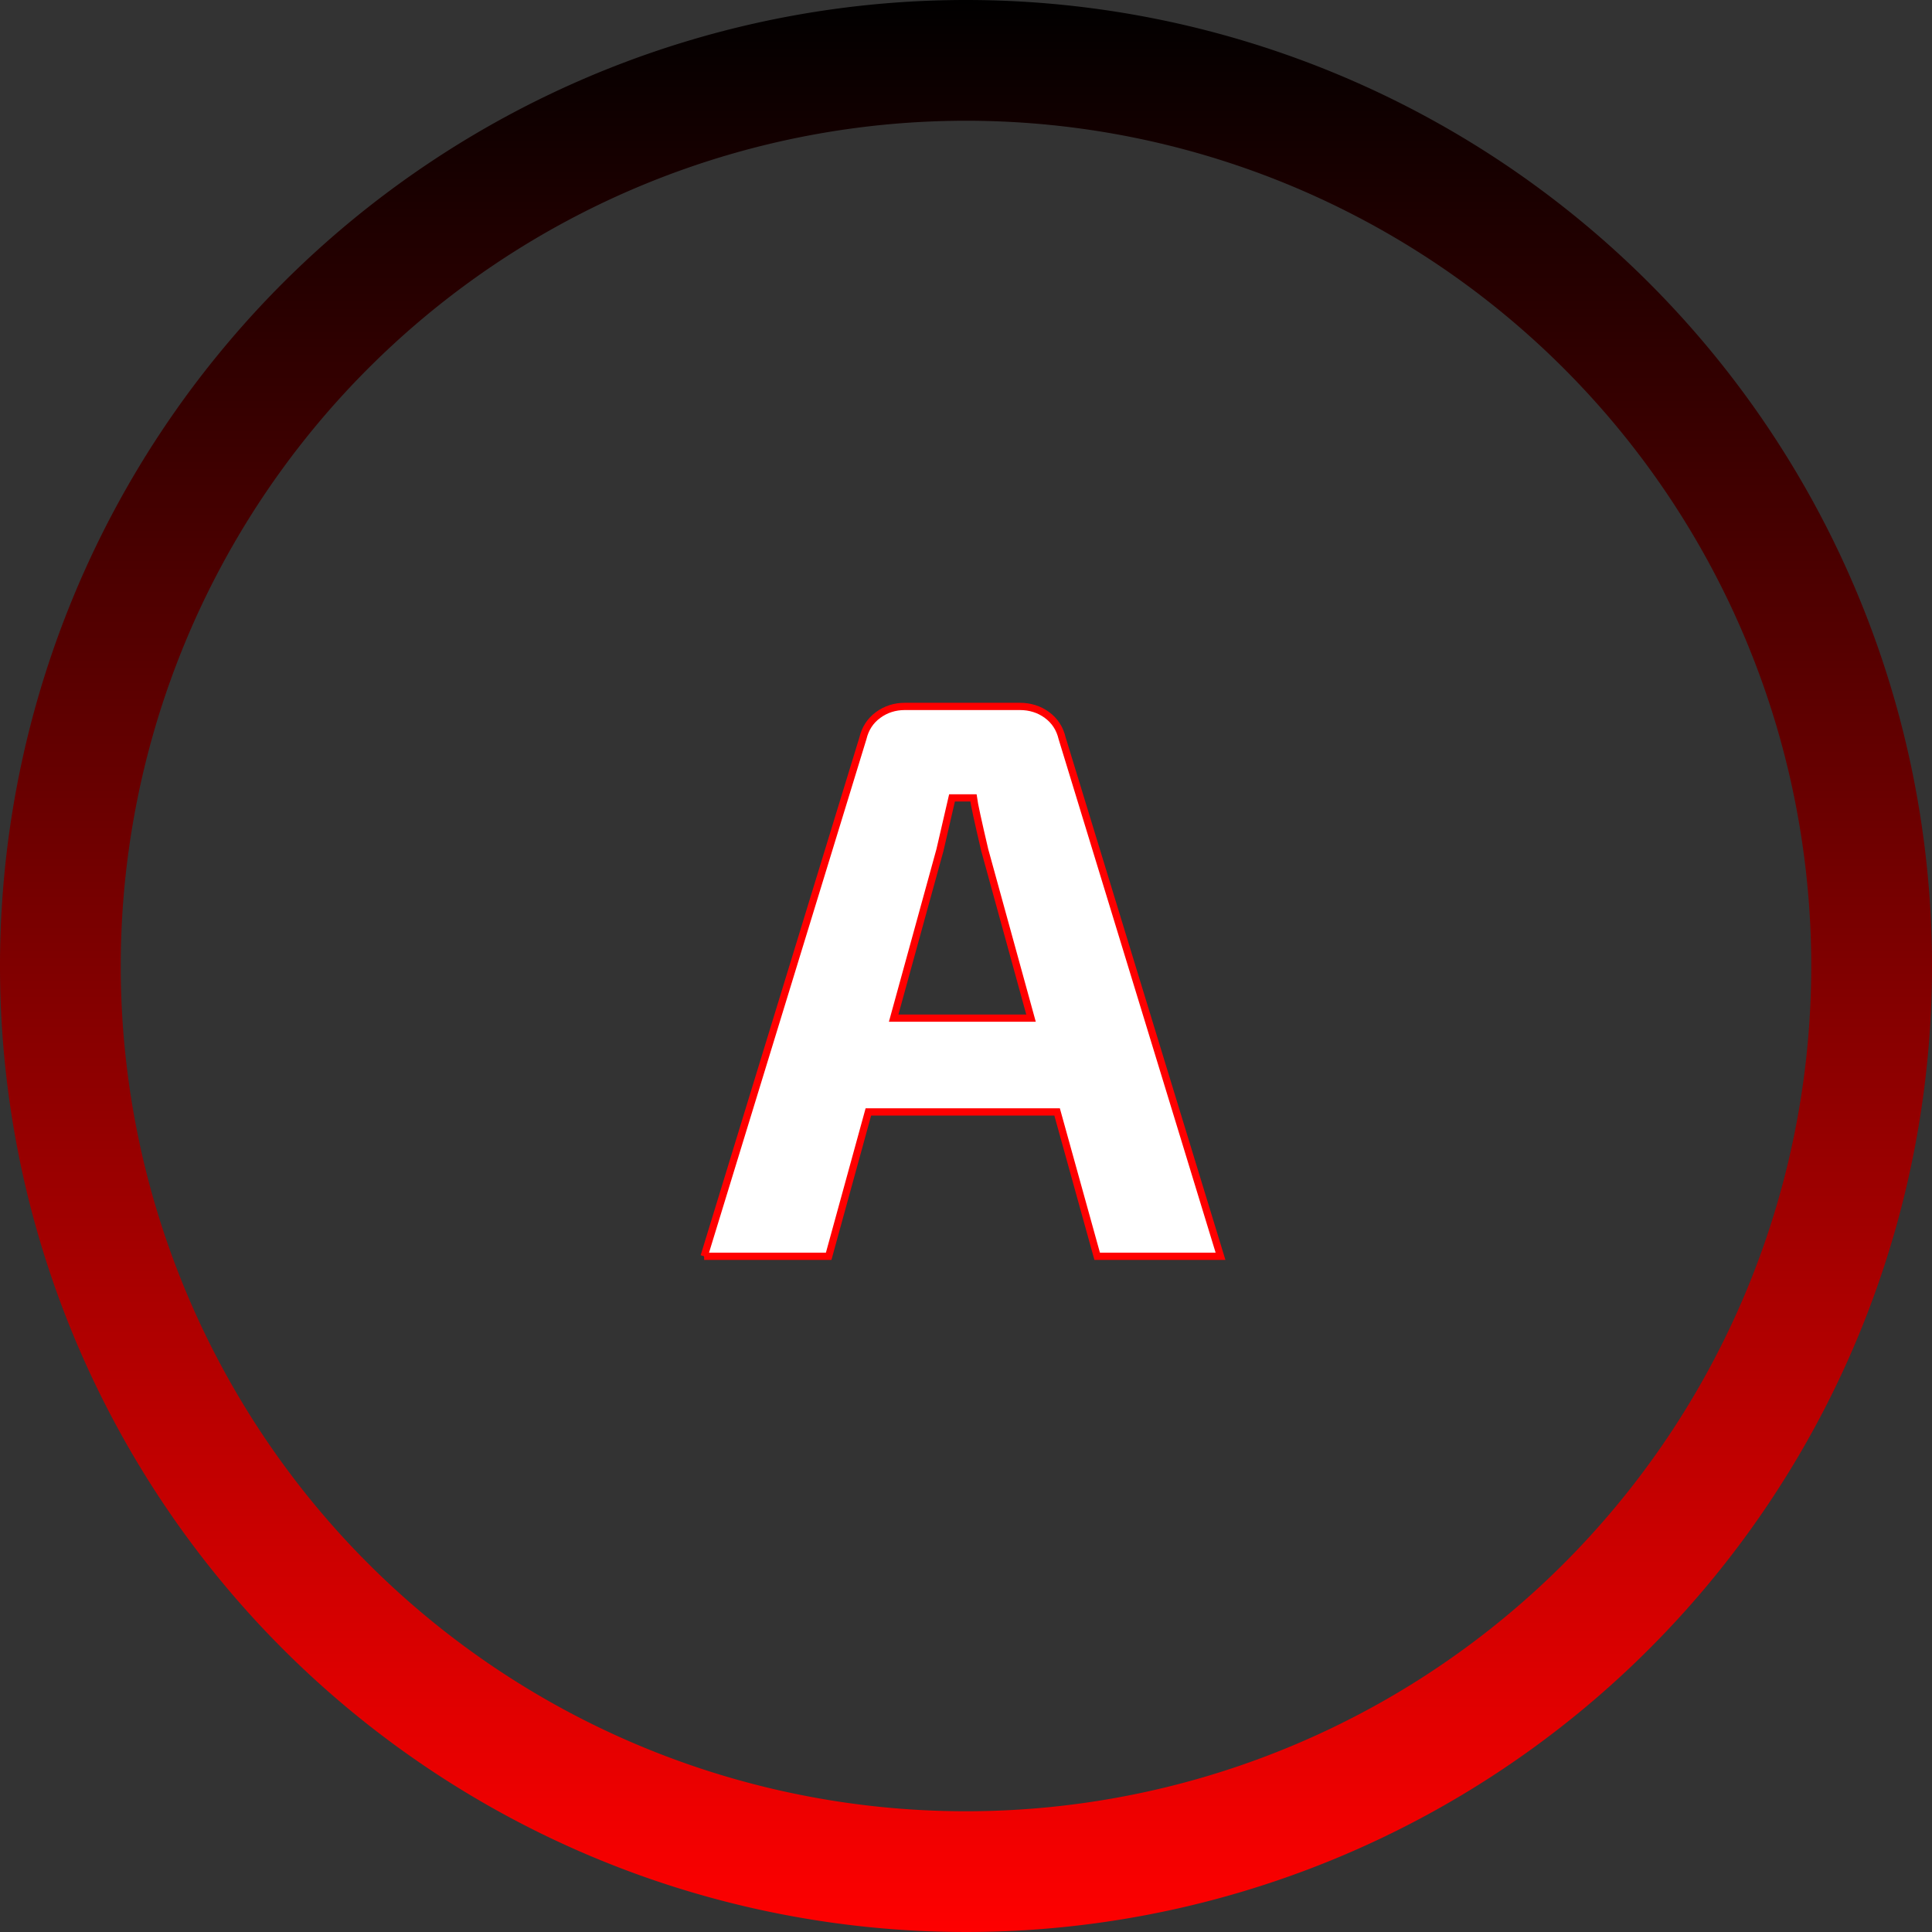
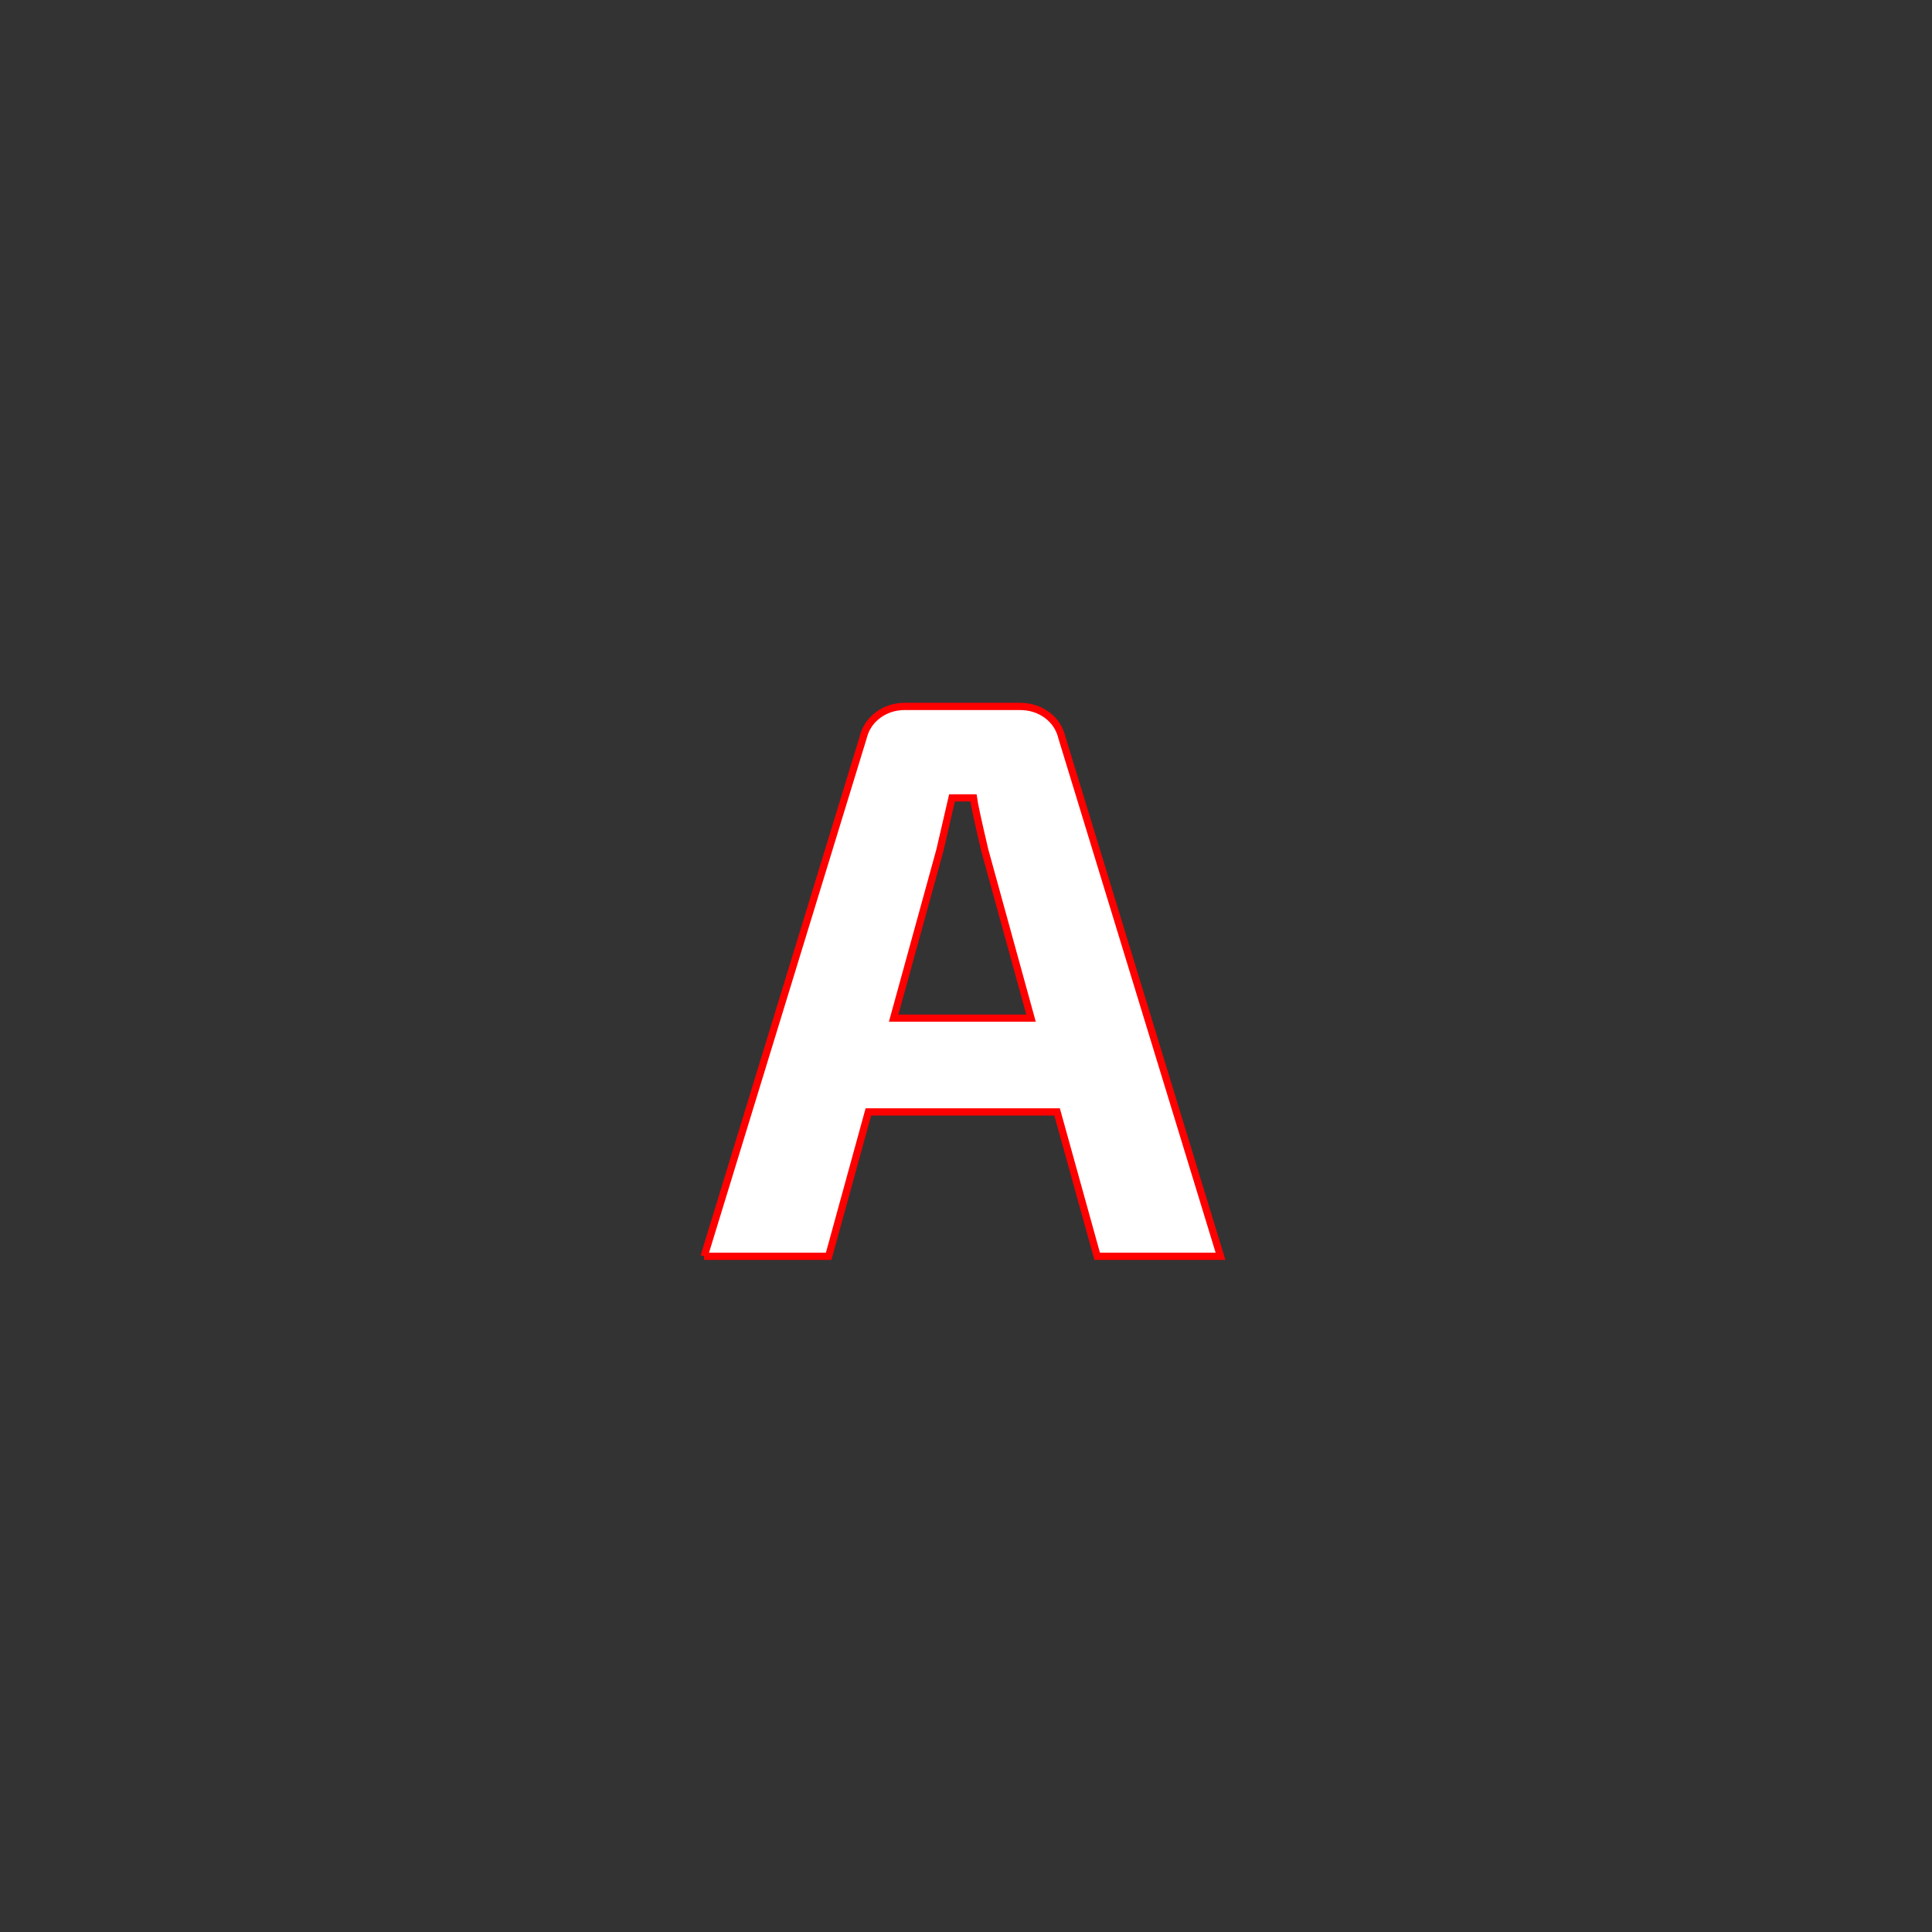
<svg xmlns="http://www.w3.org/2000/svg" height="320" width="320" style="overflow: hidden; position: relative; left: -0.5px; top: -0.797px;" viewBox="0 0 320 320" preserveAspectRatio="xMidYMid meet" id="main_svg">
  <rect x="0" y="0" width="320" height="320" fill="#333333" stroke="none" />
  <svg height="320" width="320" style="overflow: hidden; position: relative;" viewBox="0 0 16 16" preserveAspectRatio="xMidYMid meet" id="imported_svg_layer_1">
-     <path fill="url(#gradient_0ilbc990vrimqvol23de2o)" stroke="none" d="M8,0A8,8,0,1,0,16,8A8,8,0,0,0,8,0ZM8,15A7,7,0,1,1,15,8A7,7,0,0,1,8,15Z" stroke-width="0" opacity="1" fill-opacity="1" transform="matrix(1,0,0,1,0,0)" style="-webkit-tap-highlight-color: rgba(0, 0, 0, 0); opacity: 1; fill-opacity: 1;" />
    <desc style="-webkit-tap-highlight-color: rgba(0, 0, 0, 0);">Created with Logotizer</desc>
    <defs style="-webkit-tap-highlight-color: rgba(0, 0, 0, 0);">
      <linearGradient id="gradient_0ilbc990vrimqvol23de2o" x1="1.8369701987210297e-16" y1="0" x2="0" y2="1" style="-webkit-tap-highlight-color: rgba(0, 0, 0, 0);">
        <stop offset="0%" stop-color="#000000" stop-opacity="1" style="-webkit-tap-highlight-color: rgba(0, 0, 0, 0);" />
        <stop offset="100%" stop-color="#ff0000" stop-opacity="1" style="-webkit-tap-highlight-color: rgba(0, 0, 0, 0);" />
      </linearGradient>
    </defs>
  </svg>
  <svg height="320" width="320" style="overflow: hidden; position: relative;" viewBox="0 0 160 160" preserveAspectRatio="xMidYMid meet" id="imported_svg_layer_2">
    <desc style="-webkit-tap-highlight-color: rgba(0, 0, 0, 0);">Created with Logotizer</desc>
    <defs style="-webkit-tap-highlight-color: rgba(0, 0, 0, 0);" />
-     <path fill="#ffffff" stroke="#000000" d="M20,102.5H50V145L80,160L110,145V102.5H140L80,50L20,102.5" stroke-width="2" transform="matrix(1,0,0,1,0,0)" style="-webkit-tap-highlight-color: rgba(0, 0, 0, 0); display: none; cursor: move;" />
  </svg>
  <desc style="-webkit-tap-highlight-color: rgba(0, 0, 0, 0);">Created with Logotizer</desc>
  <defs style="-webkit-tap-highlight-color: rgba(0, 0, 0, 0);" />
  <path fill="#ffffff" stroke="#ff0000" d="M-72.29,0L-28.46,-142.98Q-27.49,-147.06,-24.27,-149.42Q-21.04,-151.79,-16.86,-151.79L14.83,-151.79Q19.13,-151.79,22.35,-149.42Q25.58,-147.06,26.54,-142.98L70.26,0L36.21,0L25.15,-39.85L-26.95,-39.85L-37.91,0L-72.29,0M-19.97,-65.74L17.95,-65.74L5.17,-112.15Q2.37,-124.07,2.05,-126.54L-3.86,-126.54L-7.19,-112.15L-19.97,-65.74Z" stroke-width="2" transform="matrix(0.6,0,0,0.6,160,208.08)" style="-webkit-tap-highlight-color: rgba(0, 0, 0, 0);" />
</svg>